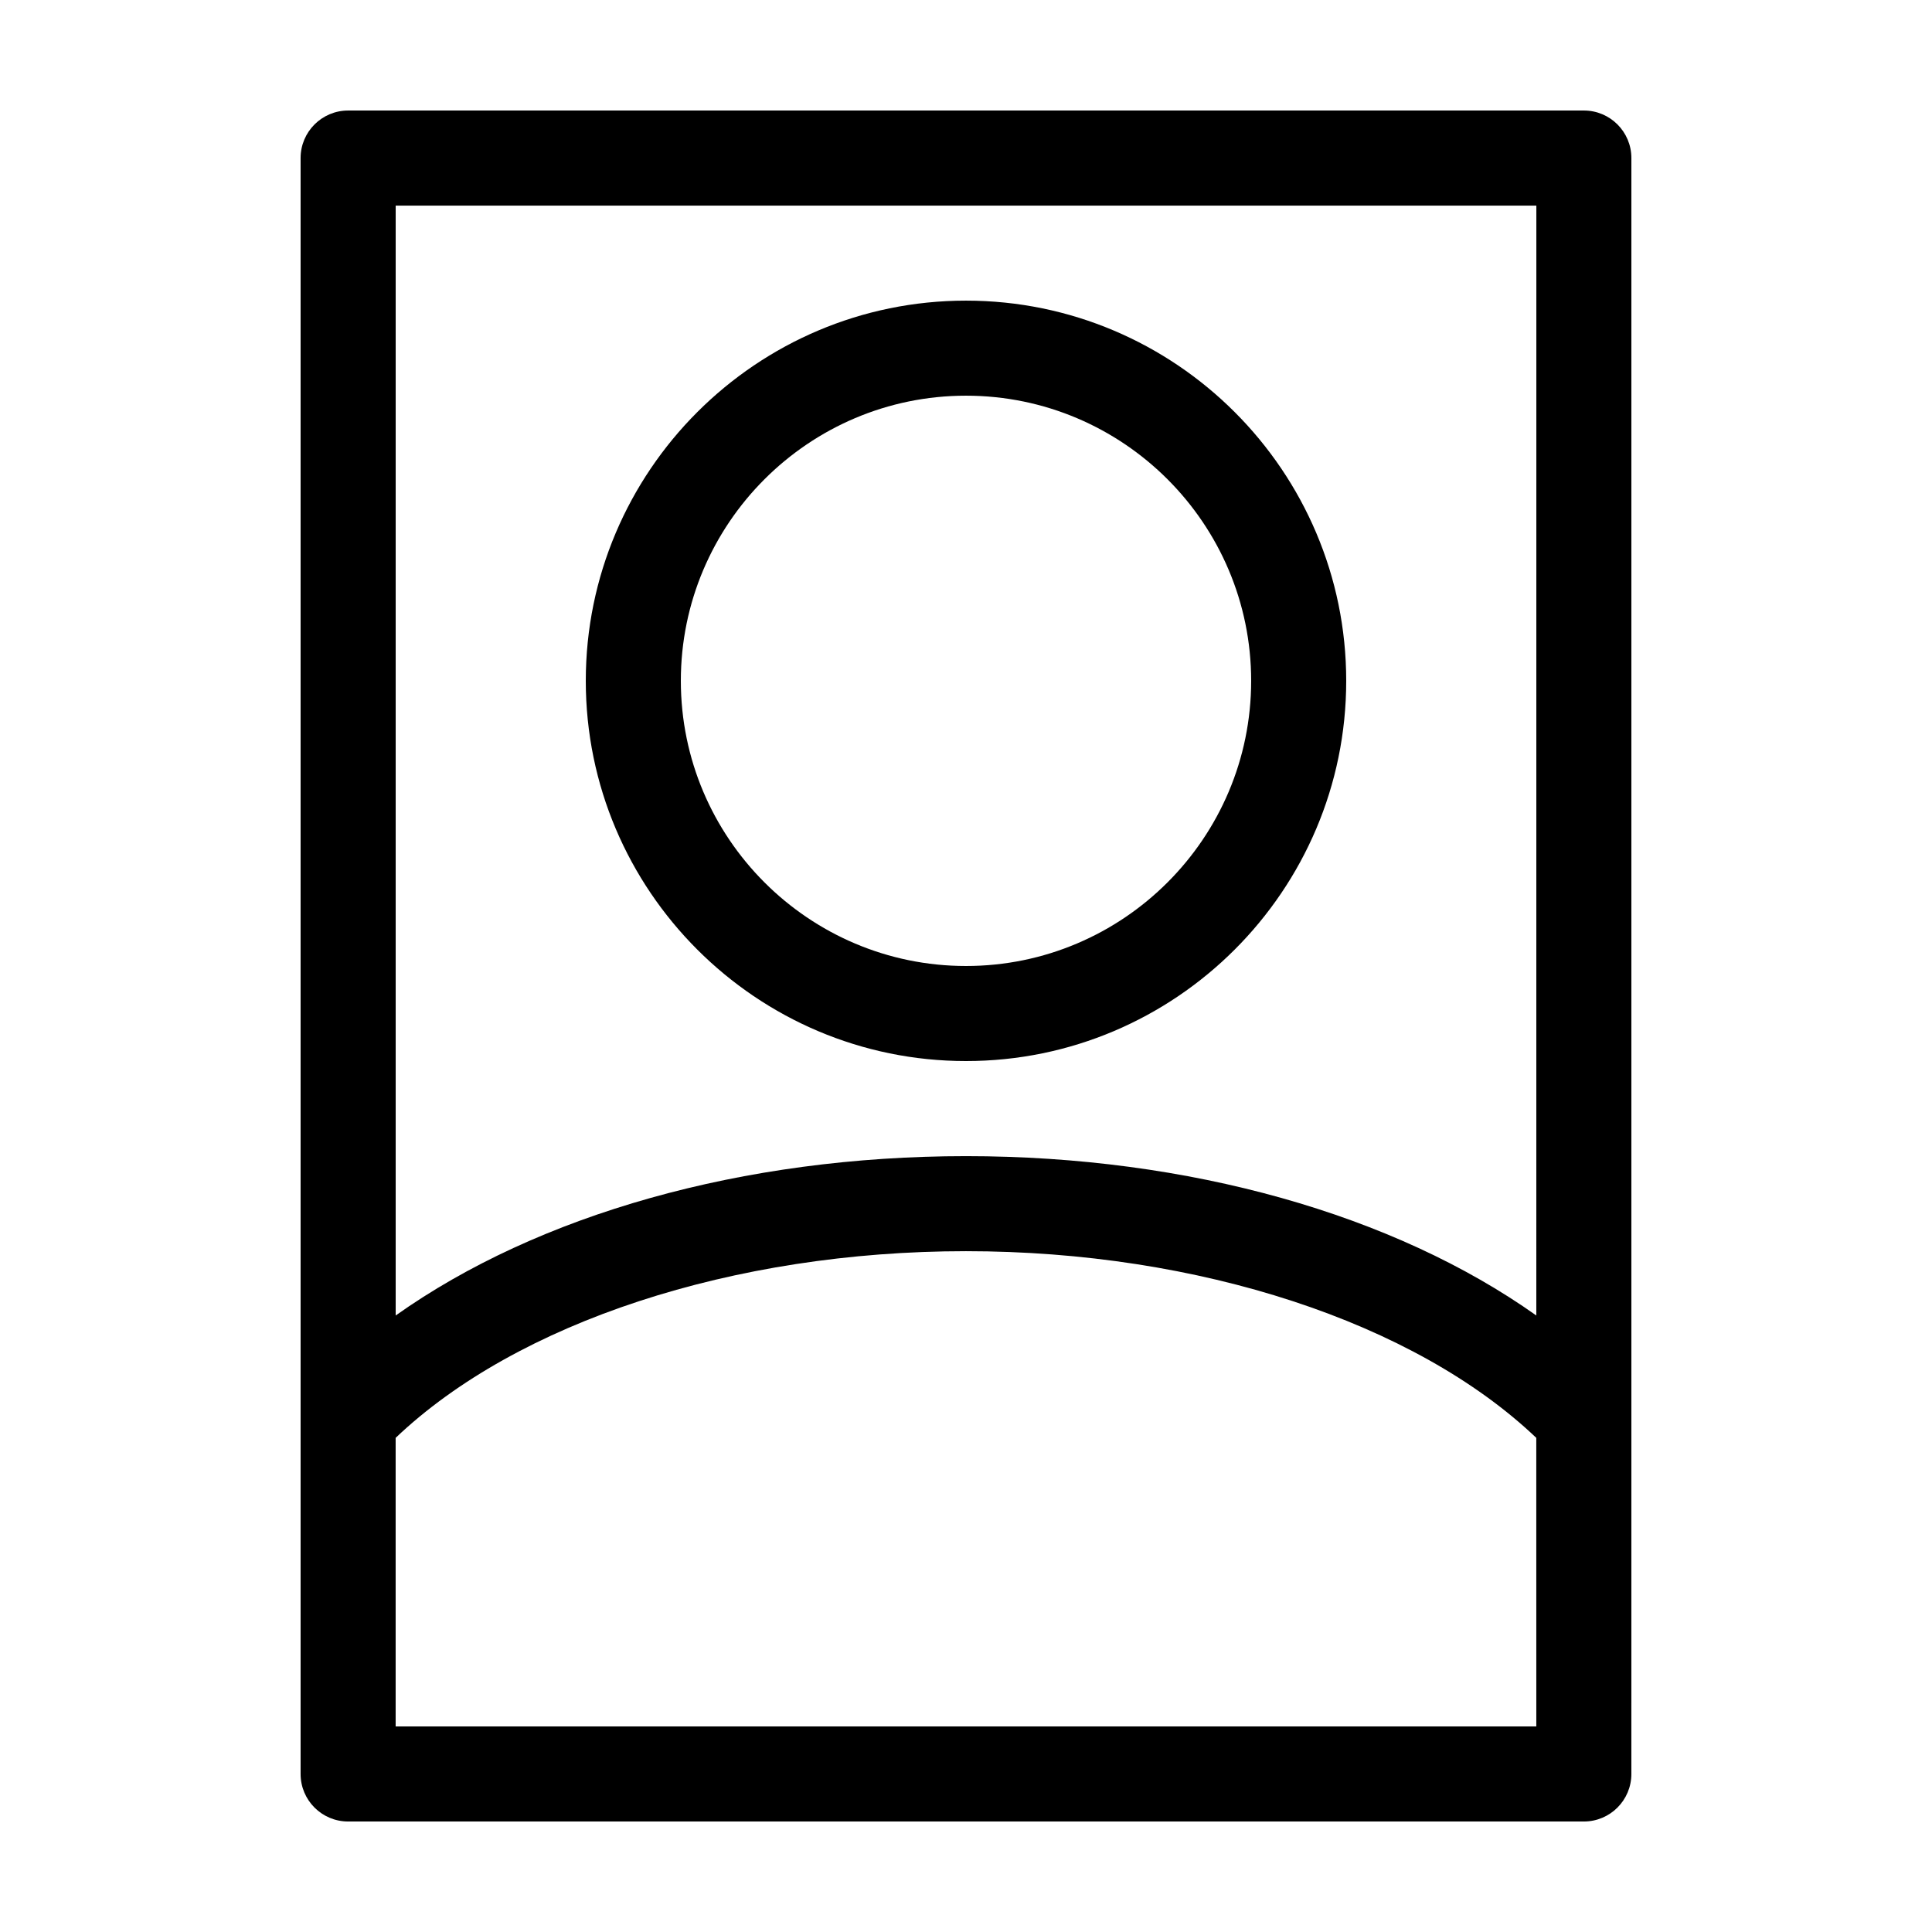
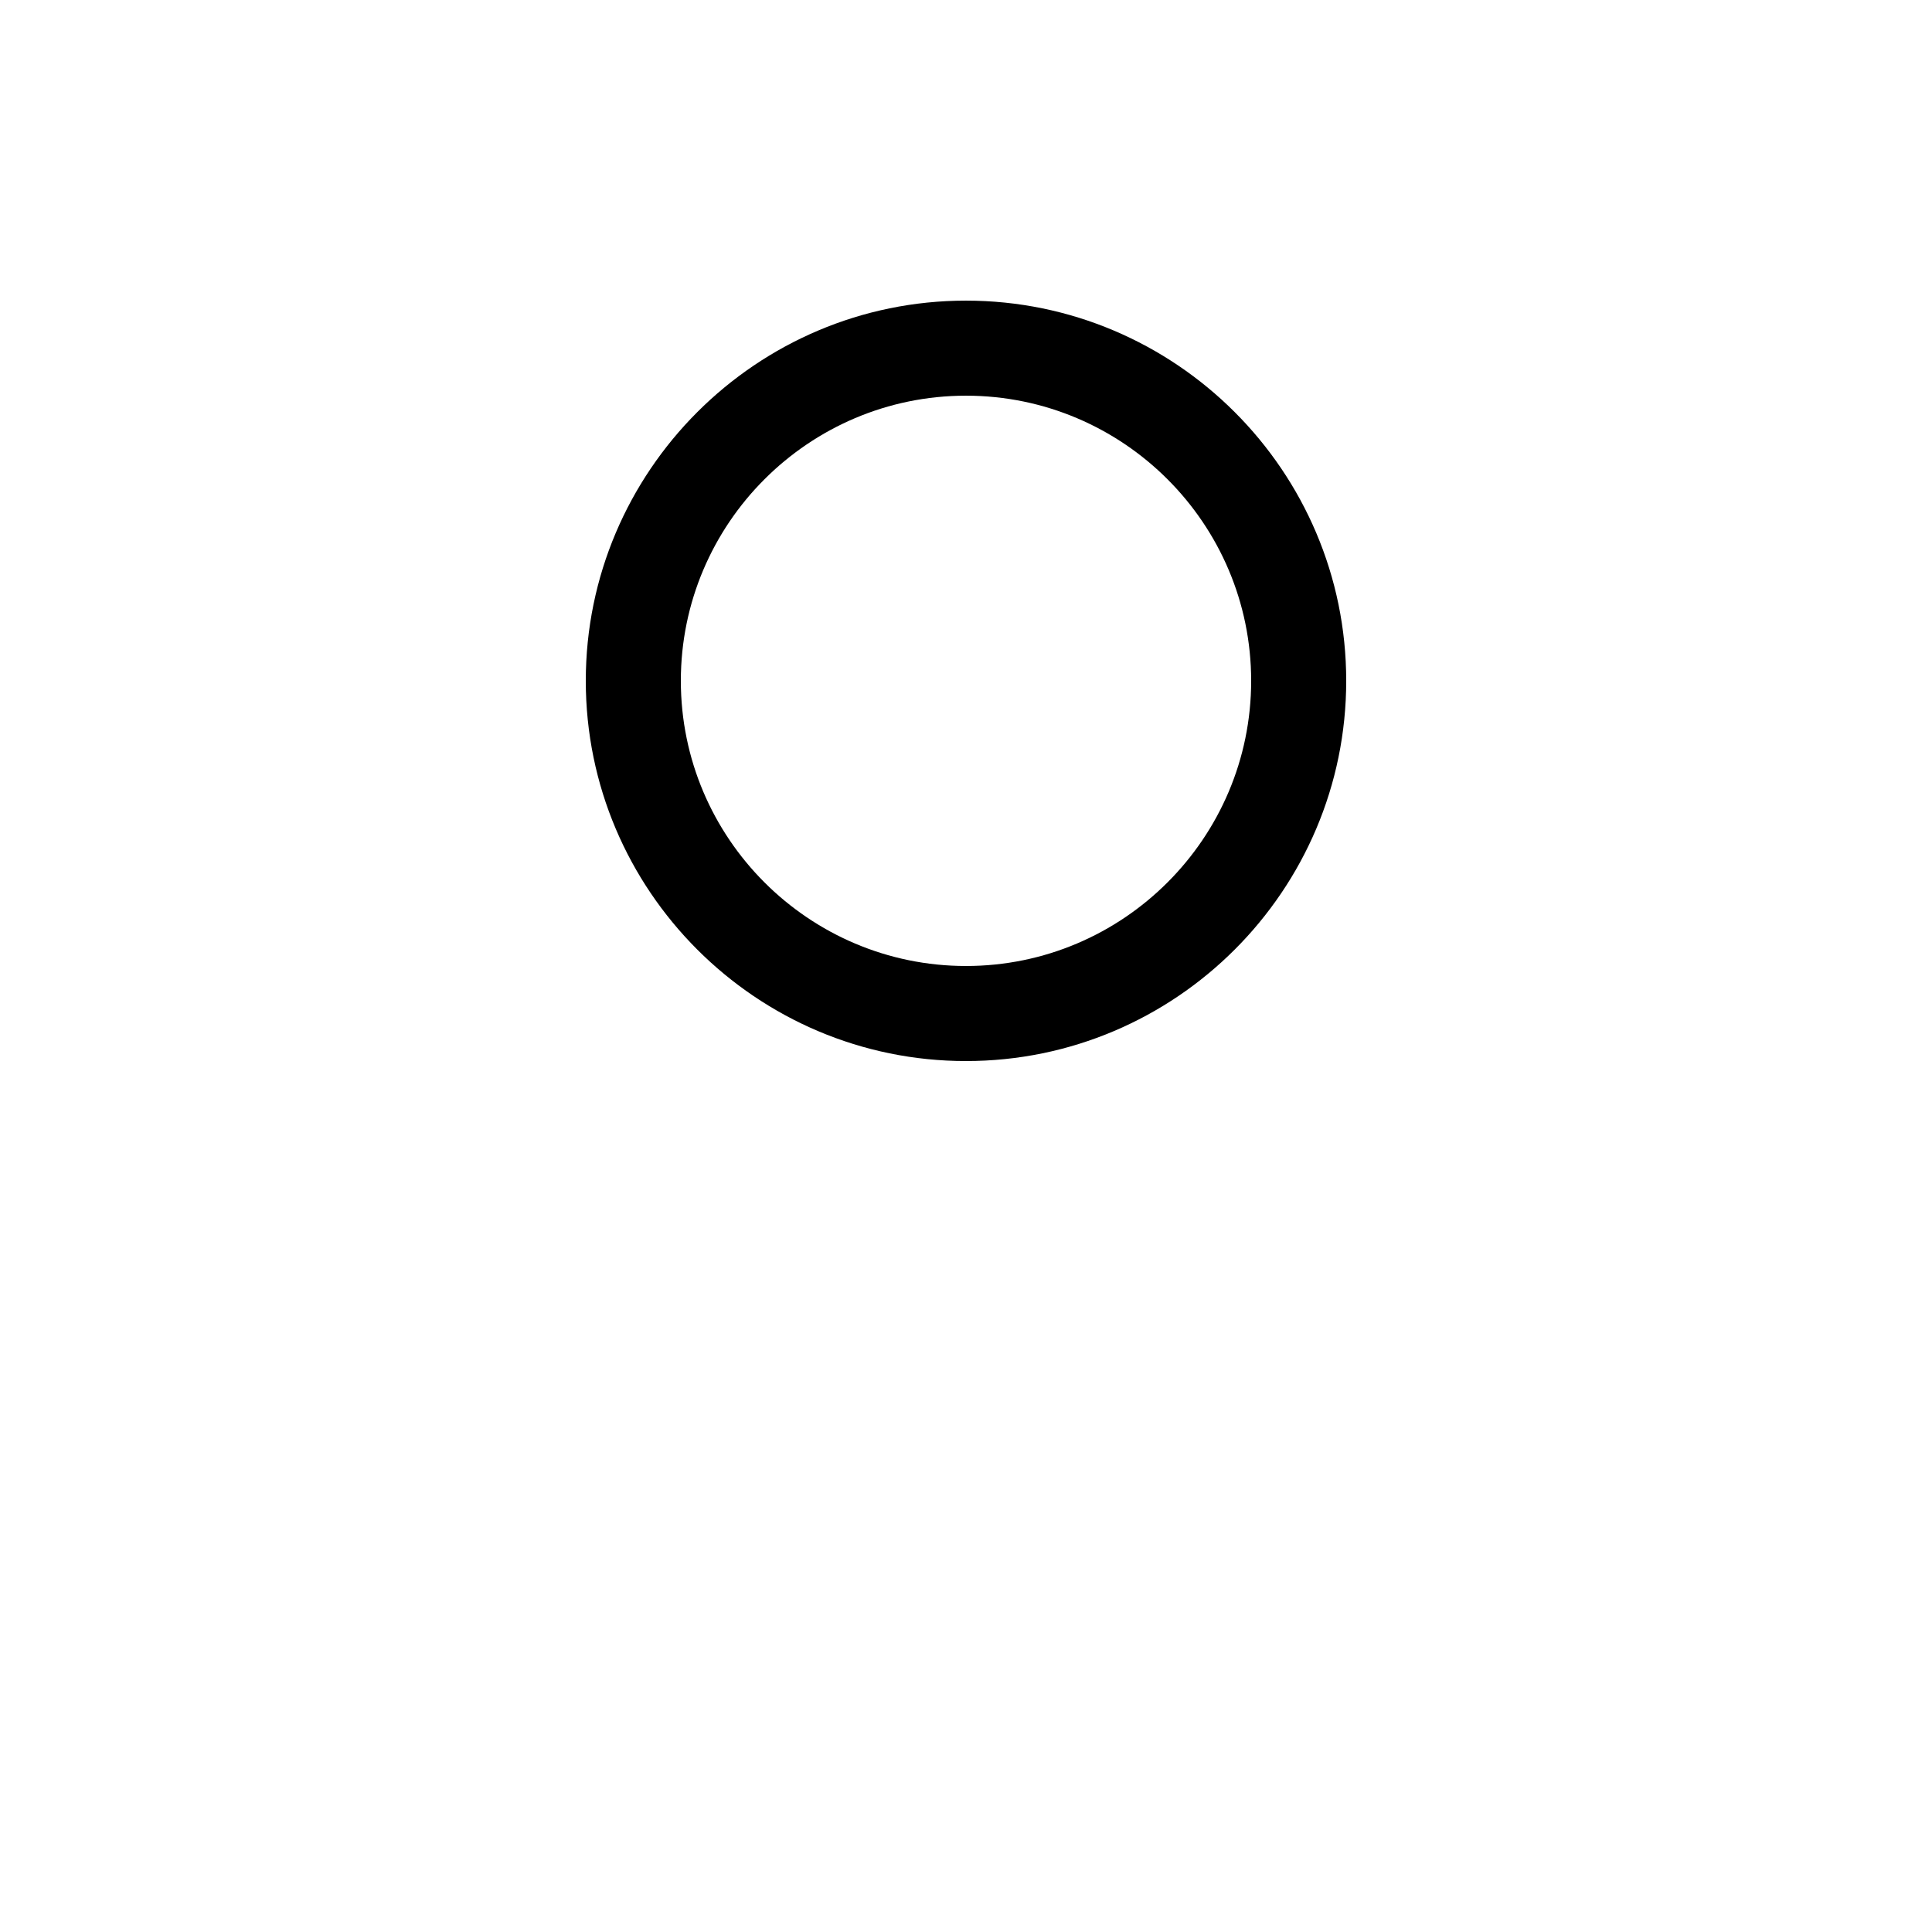
<svg xmlns="http://www.w3.org/2000/svg" fill="#000000" width="800px" height="800px" version="1.1" viewBox="144 144 512 512">
  <g>
    <path d="m400 425.19c55.559 0 100.76-45.203 100.76-100.76 0-55.559-45.203-100.76-100.76-100.76s-100.76 45.203-100.76 100.76c0 55.562 45.199 100.76 100.76 100.76zm0-176.33c41.672 0 75.57 33.902 75.57 75.57 0 41.672-33.902 75.57-75.57 75.57-41.672 0-75.57-33.902-75.57-75.57-0.004-41.668 33.898-75.57 75.57-75.57z" />
-     <path d="m236.26 173.29c-6.957 0-12.598 5.637-12.598 12.594v428.24c0 6.957 5.637 12.594 12.594 12.594h327.48c6.957 0 12.594-5.637 12.594-12.594l0.004-94.312v-333.93c0-6.957-5.637-12.594-12.594-12.594zm314.88 428.24h-302.29v-76.484c32.172-30.617 89.457-49.469 151.14-49.469s118.97 18.852 151.14 49.469zm0-108.91c-37.711-26.754-91.996-42.23-151.14-42.23-59.148 0-113.43 15.477-151.14 42.23v-294.13h302.29z" />
  </g>
</svg>